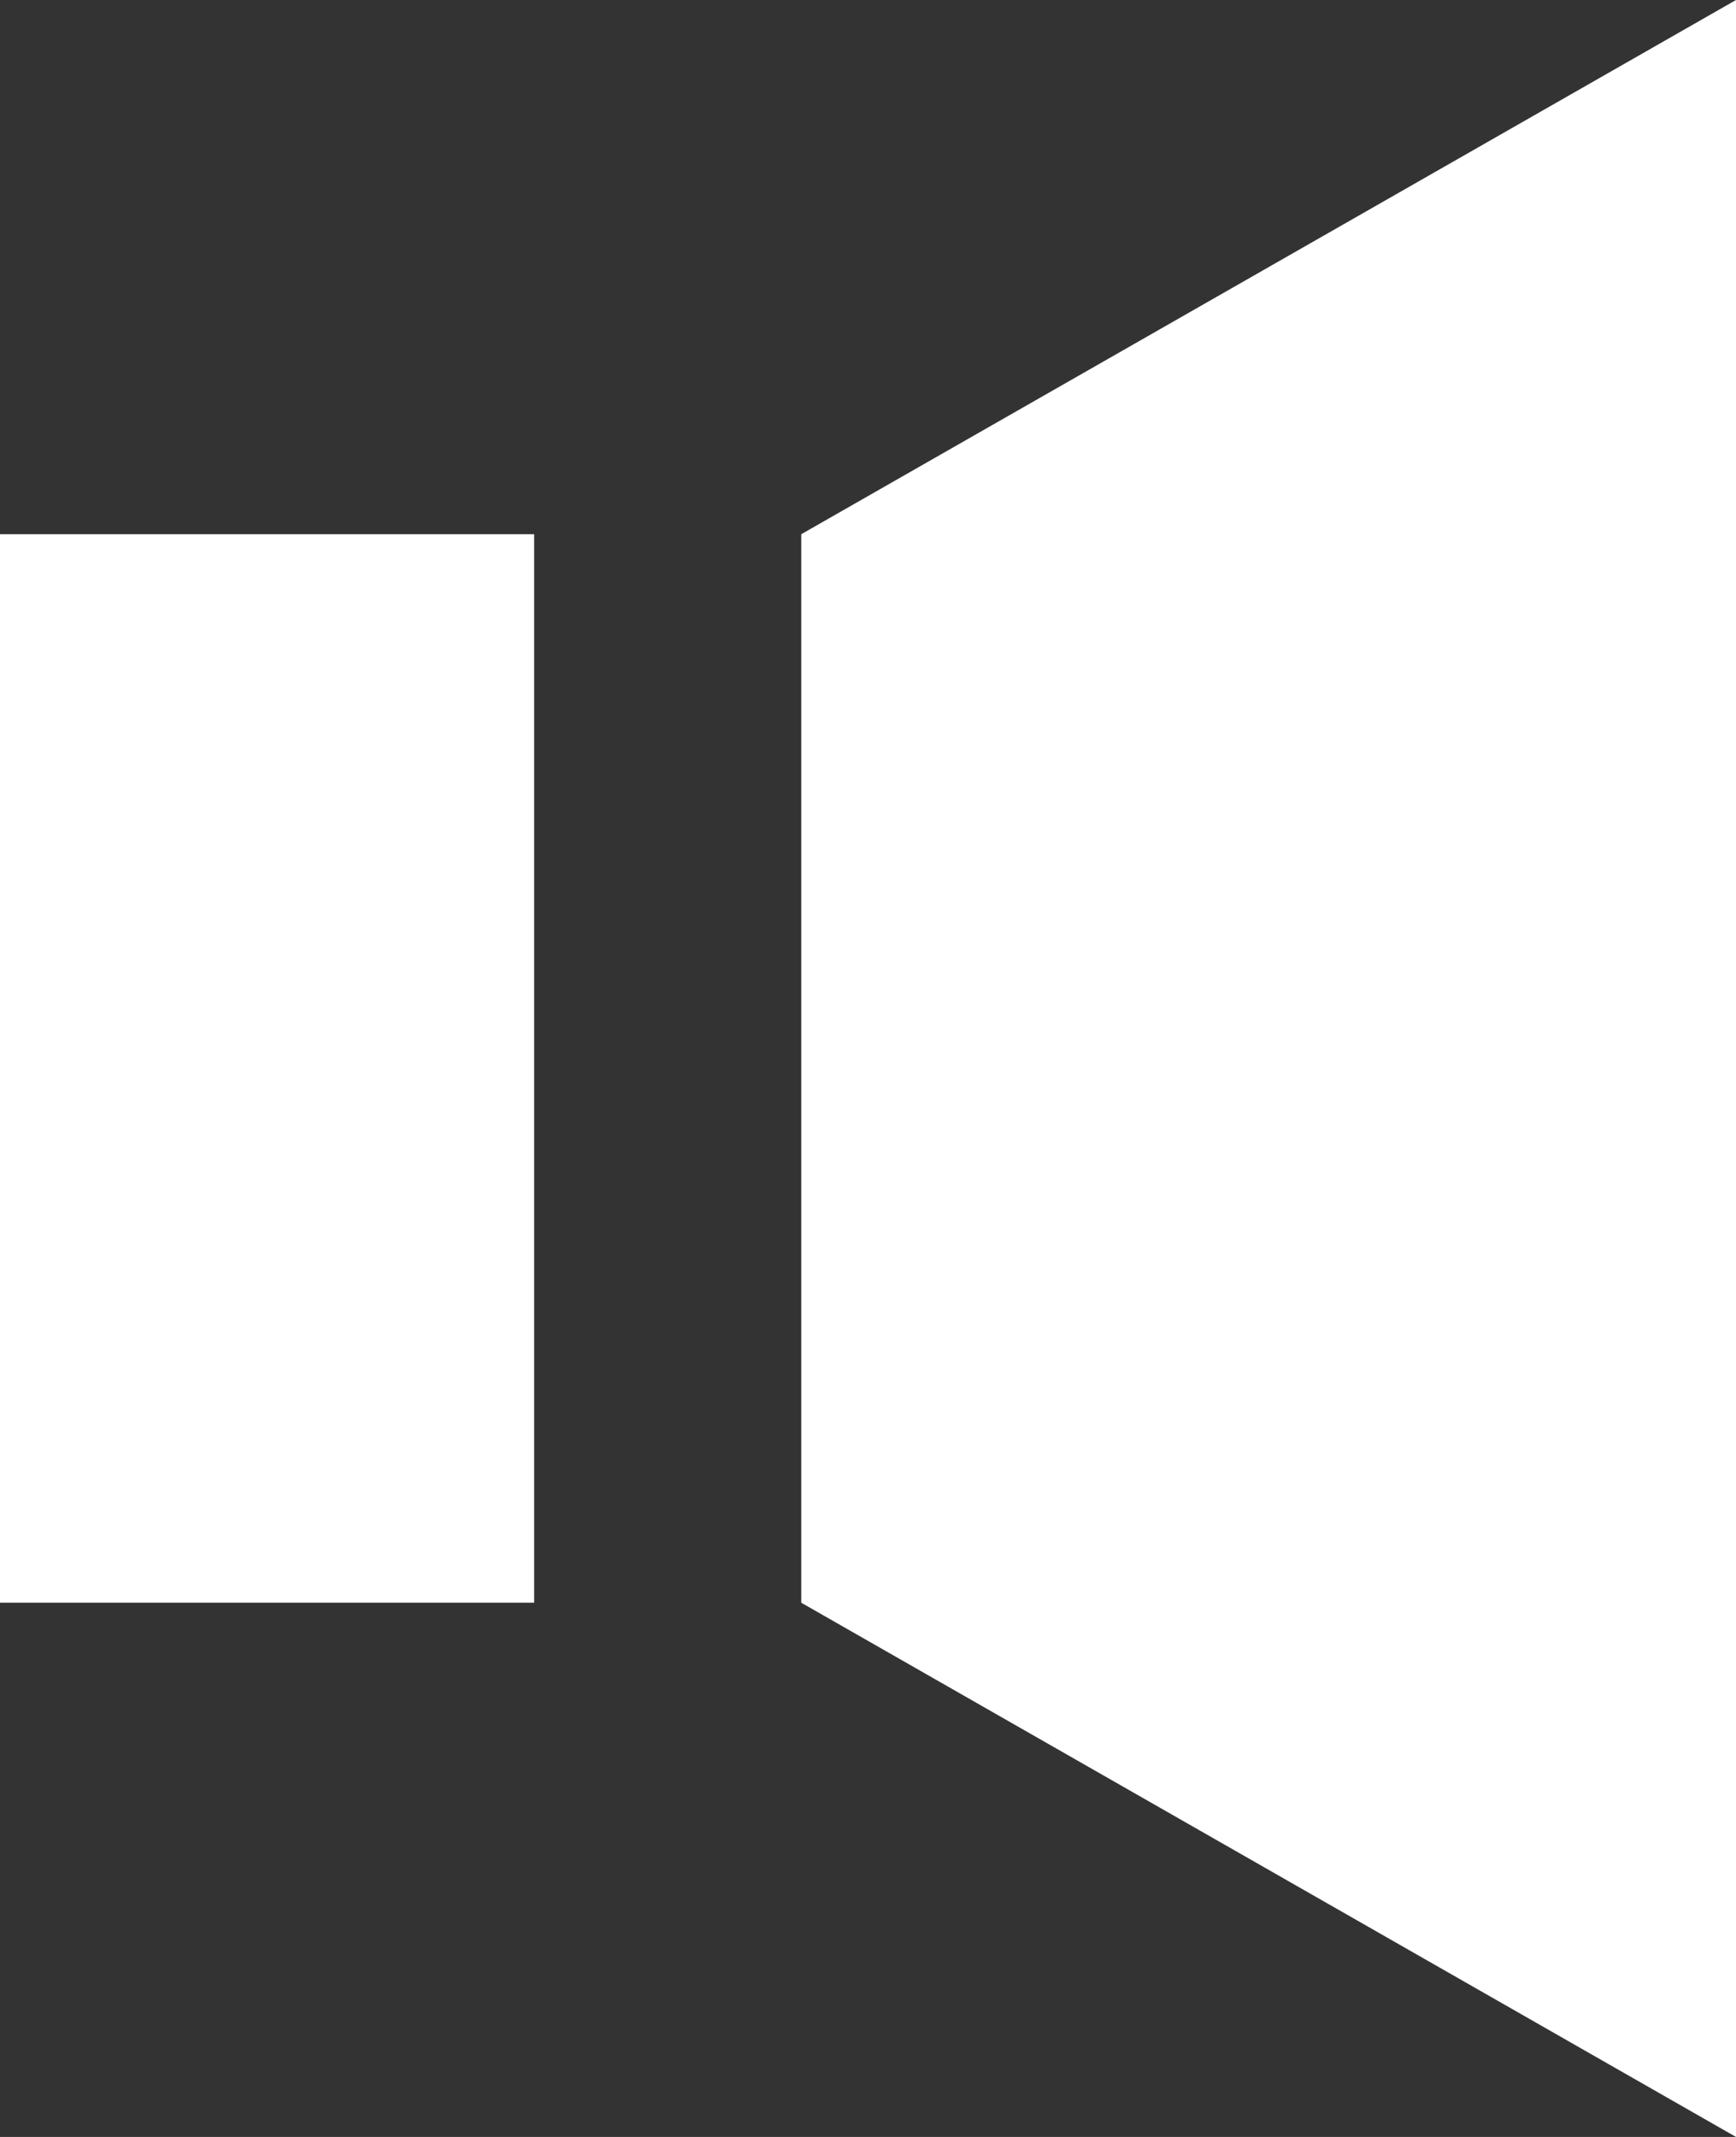
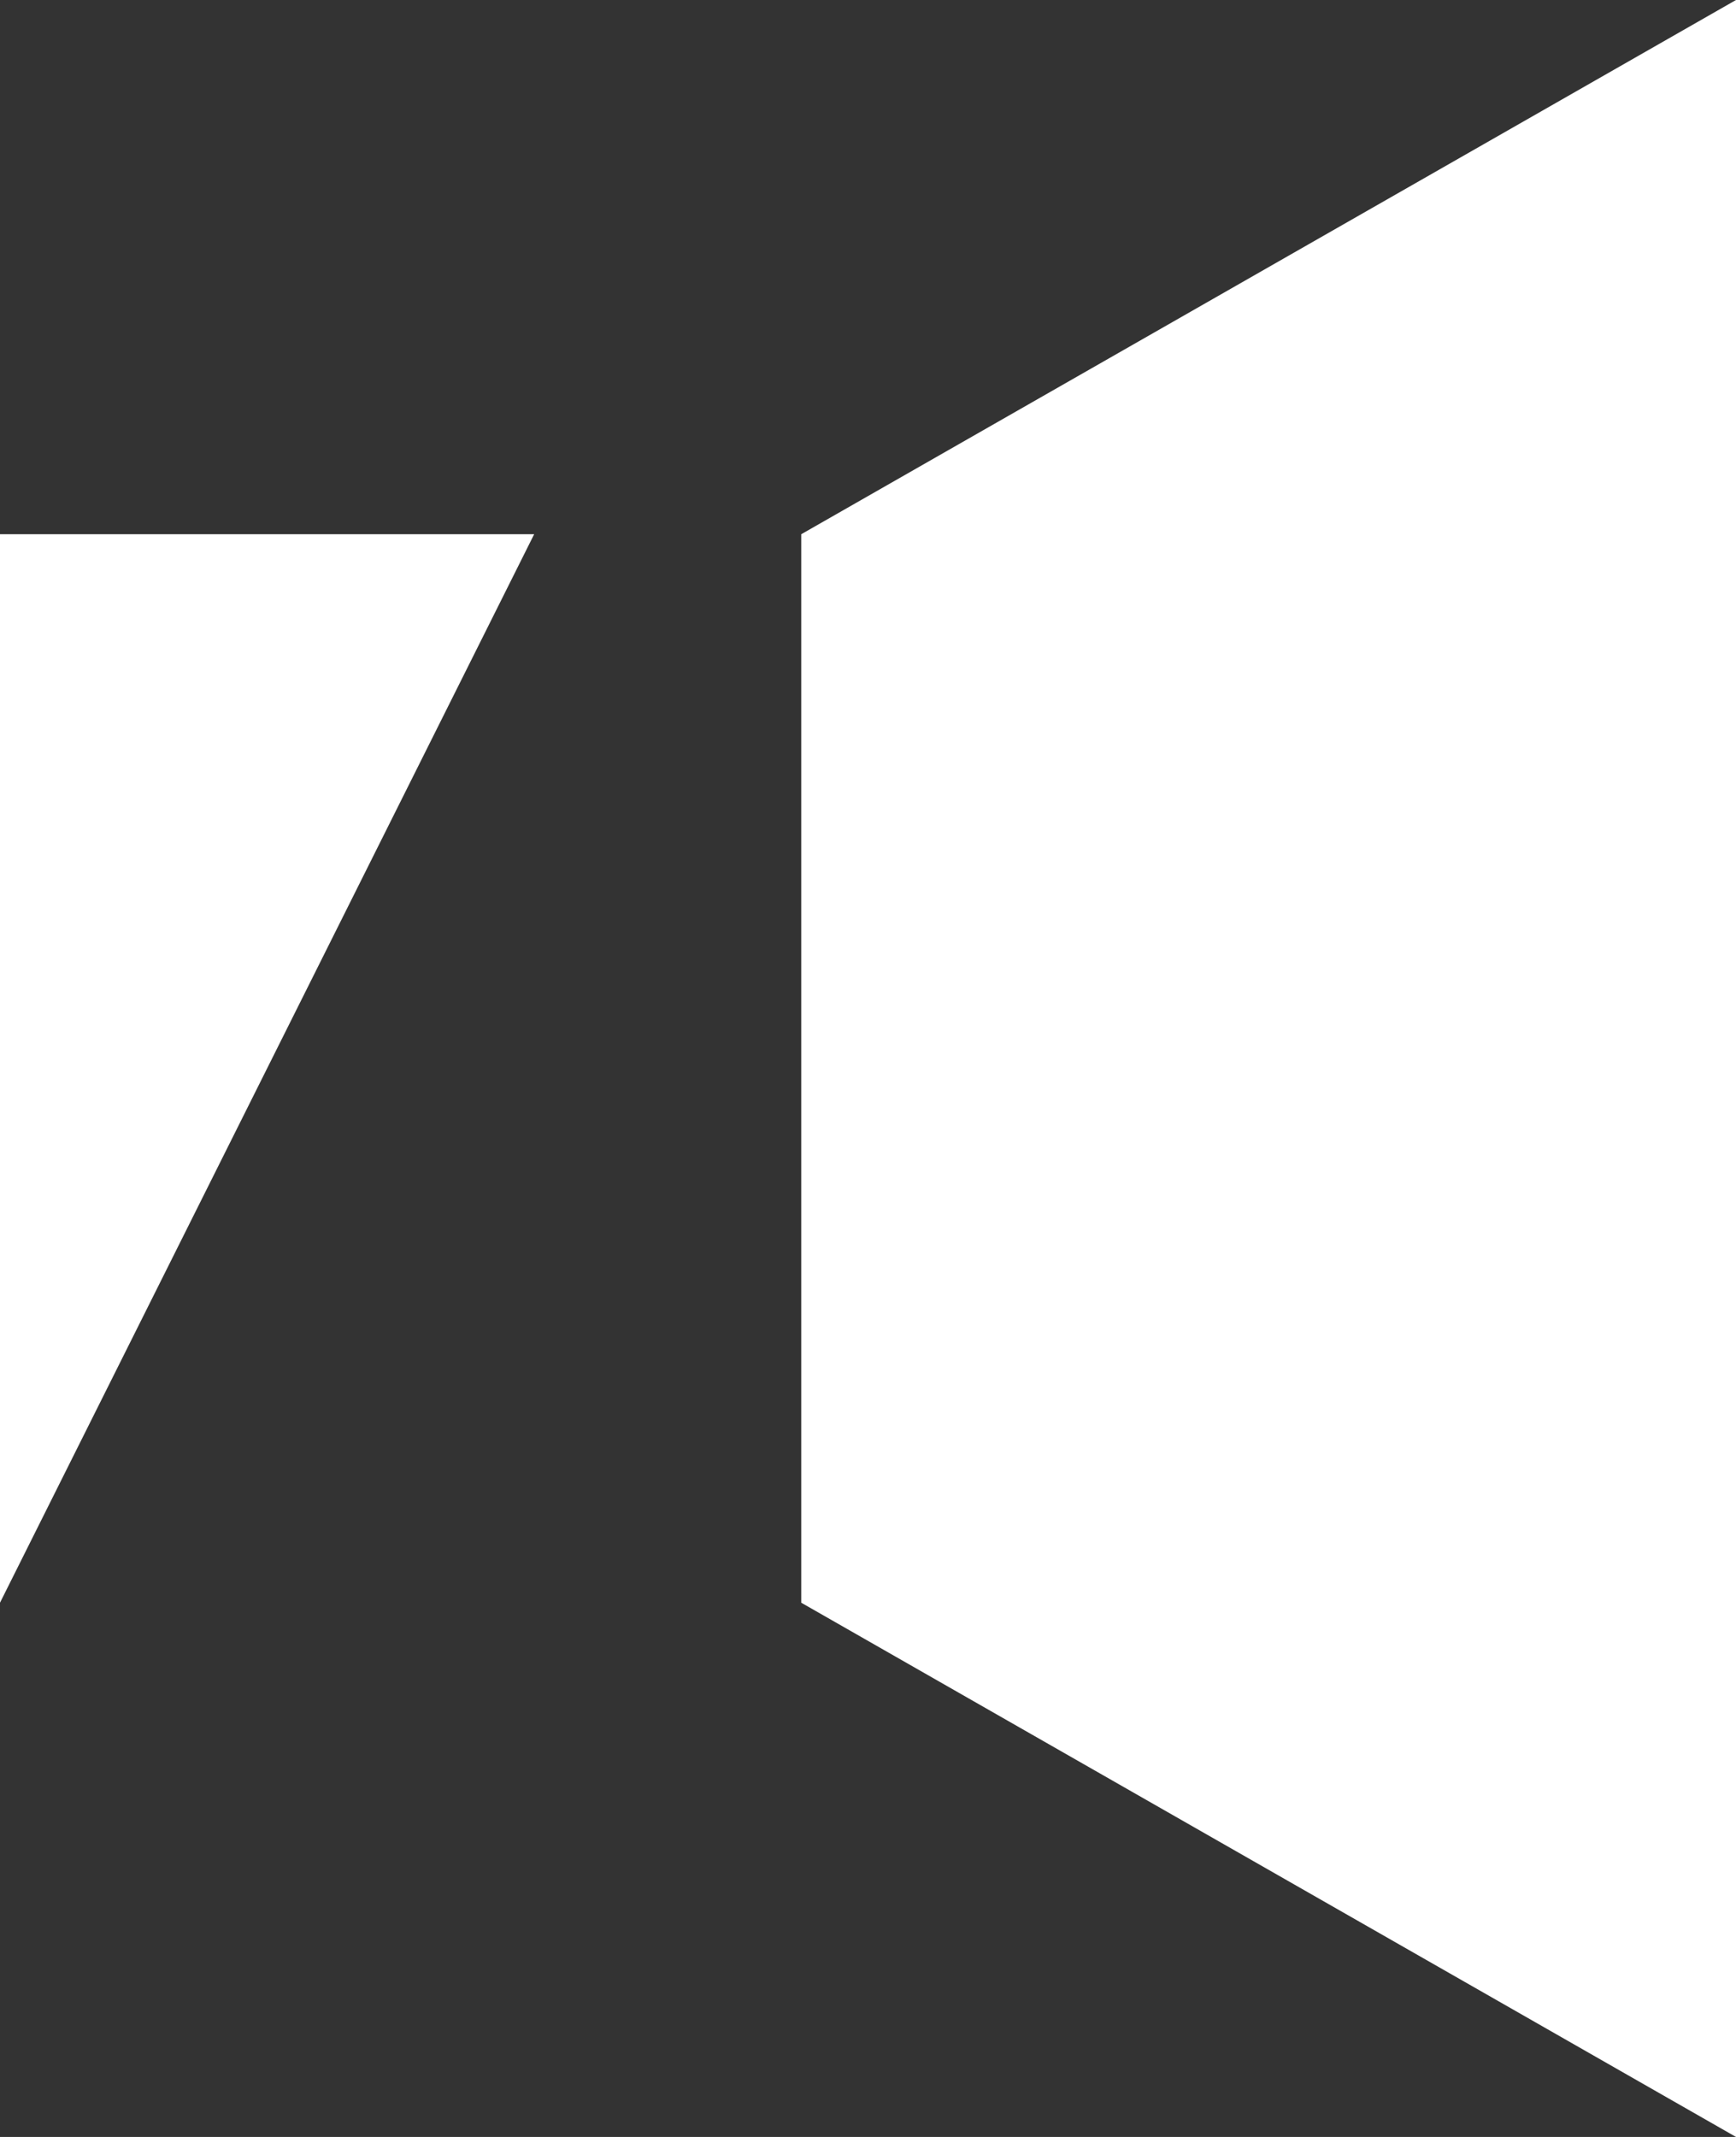
<svg xmlns="http://www.w3.org/2000/svg" width="13" height="16" viewBox="0 0 13 16">
  <rect x="0" y="0" width="13" height="16" fill="#333333" stroke="none" />
-   <path d="M6,12V4l7-4V16ZM0,12V4H4v8Z" fill="#fff" />
+   <path d="M6,12V4l7-4V16ZM0,12V4H4Z" fill="#fff" />
</svg>